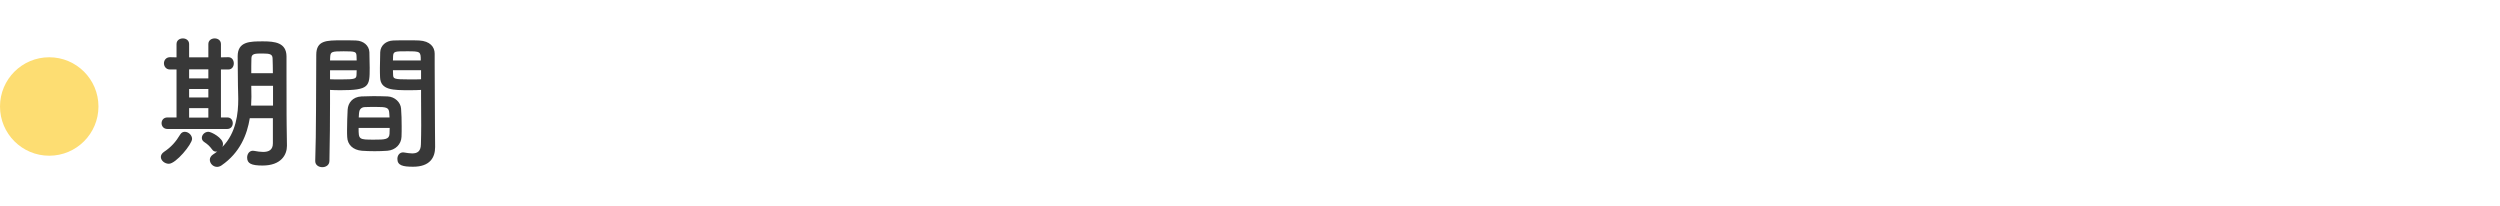
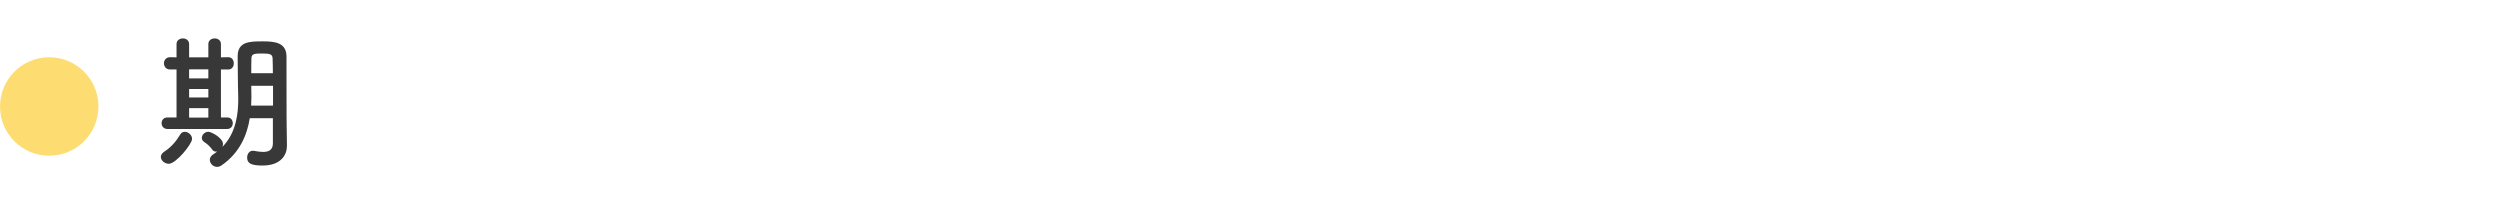
<svg xmlns="http://www.w3.org/2000/svg" id="conditions-sub01" viewBox="0 0 608 50" width="608" height="50">
  <defs>
    <style>.cls-1{fill:#fddd72;}.cls-2{fill:#383838;}</style>
  </defs>
  <circle class="cls-1" cx="11.972" cy="25.899" r="11.972" />
  <g>
    <path class="cls-2" d="M39.117,38.174c0-.432,.252-.9,.792-1.26,1.691-1.116,2.879-2.448,3.923-4.212,.288-.468,.685-.647,1.116-.647,.864,0,1.764,.792,1.764,1.728,0,1.26-3.924,6.047-5.651,6.047-1.008,0-1.943-.791-1.943-1.655Zm1.619-6.804c-.972,0-1.44-.72-1.44-1.403,0-.72,.468-1.404,1.44-1.404h2.196v-11.662h-1.584c-.972,0-1.476-.756-1.476-1.512,0-.72,.504-1.476,1.476-1.476h.036l1.548,.036v-3.24c0-.899,.756-1.367,1.548-1.367,.756,0,1.512,.468,1.512,1.367v3.24h4.68v-3.24c0-.899,.756-1.367,1.547-1.367,.757,0,1.513,.468,1.513,1.367v3.24l1.764-.036h.036c.899,0,1.331,.756,1.331,1.512,0,.72-.432,1.476-1.331,1.476h-1.8v11.662h1.548c.899,0,1.331,.685,1.331,1.404,0,.684-.432,1.403-1.367,1.403h-14.507Zm9.935-14.506h-4.68v2.196h4.68v-2.196Zm0,4.787h-4.68v2.052h4.68v-2.052Zm0,4.644h-4.68v2.304h4.68v-2.304Zm15.693,2.448h-5.615c-.647,3.995-2.376,8.387-6.875,11.482-.36,.252-.756,.359-1.08,.359-.972,0-1.764-.827-1.764-1.728,0-.468,.252-.935,.792-1.296,.36-.216,.684-.468,1.008-.72-.107,.036-.216,.036-.288,.036-.359,0-.684-.144-.935-.504-.684-.9-1.08-1.26-1.944-1.836-.432-.288-.575-.647-.575-1.008,0-.756,.72-1.476,1.584-1.476,.756,0,3.563,1.512,3.563,2.987,0,.252-.072,.468-.144,.684,3.384-3.455,3.852-8.171,3.852-11.662,0-1.26-.072-2.376-.072-3.168,0-2.556-.071-4.643-.071-7.198,0-3.636,2.987-3.636,6.191-3.636,2.879,0,5.65,.323,5.686,3.636v3.887c0,11.123,.036,12.274,.036,12.743l.072,5.075v.071c0,2.124-1.368,4.788-5.939,4.788-2.735,0-3.743-.504-3.743-1.944,0-.827,.504-1.655,1.403-1.655,.108,0,.216,0,.324,.036,.756,.144,1.512,.252,2.16,.252,1.367,0,2.375-.468,2.375-2.088v-6.119Zm.036-7.883h-5.291v.216c0,.72,.036,1.548,.036,2.447,0,.684-.036,1.404-.072,2.16h5.327v-4.823Zm-.036-3.061c0-1.295-.036-2.519-.071-3.599-.036-.973-.576-1.188-2.376-1.188-1.872,0-2.772,0-2.772,1.188-.036,1.115-.036,2.339-.036,3.599h5.255Z" />
-     <path class="cls-2" d="M78.392,40.658c-.864,0-1.728-.504-1.728-1.476v-.072c.252-6.587,.18-17.962,.252-25.773,0-3.527,2.483-3.527,6.155-3.527,1.367,0,2.808,0,3.491,.036,1.836,.071,3.203,1.224,3.275,2.843,.036,1.261,.072,2.556,.072,3.816,0,4.535-.072,5.435-7.163,5.435-.935,0-1.836-.036-2.483-.071v3.239c0,3.888-.036,8.927-.144,14.002,0,1.044-.863,1.548-1.728,1.548Zm8.351-25.952c0-.397-.036-.756-.036-1.116-.071-1.008-.252-1.116-3.131-1.116-2.952,0-3.204,.108-3.276,1.404,0,.252-.035,.54-.035,.828h6.479Zm-6.479,2.375v2.196c.504,.036,1.583,.036,2.663,.036,3.492,0,3.744-.144,3.779-1.152,0-.324,.036-.684,.036-1.08h-6.479Zm13.966,19.582c-.972,.072-2.052,.107-3.096,.107-1.08,0-2.159-.035-3.132-.107-2.159-.18-3.491-1.476-3.563-3.348-.036-.504-.036-1.116-.036-1.728,0-1.62,.072-3.492,.144-4.932,.107-1.584,1.151-3.096,3.384-3.204,.935-.035,1.943-.071,2.915-.071,1.188,0,2.376,.036,3.42,.071,1.764,.072,3.167,1.44,3.275,2.952,.108,1.26,.144,2.844,.144,4.319,0,.935,0,1.8-.036,2.556-.072,1.8-1.477,3.239-3.42,3.384Zm-7.019-5.544c0,2.808,.036,2.844,3.744,2.844,2.663,0,3.707-.036,3.779-1.44,0-.396,.036-.9,.036-1.404h-7.56Zm7.523-2.556c0-.432-.072-.791-.072-1.115-.071-1.332-.756-1.44-3.203-1.44-.9,0-1.872,0-2.735,.036-1.009,.036-1.368,.756-1.404,1.44,0,.323-.072,.684-.072,1.079h7.487Zm5.039-6.623c-4.247,0-7.234,0-7.343-3.167-.036-.72-.036-1.512-.036-2.268,0-1.261,.036-2.556,.072-3.816,.072-1.619,1.368-2.772,3.203-2.843,.685-.036,2.196-.036,3.6-.036,1.044,0,2.052,0,2.664,.036,2.664,.144,3.779,1.583,3.779,3.203v2.7c0,5.398,.072,10.979,.072,15.55,0,1.691,.036,3.203,.036,4.463,0,2.556-1.26,4.788-5.363,4.788-2.519,0-3.815-.324-3.815-1.908,0-.828,.504-1.584,1.403-1.584,.108,0,.18,.036,.288,.036,.684,.108,1.332,.216,1.908,.216,1.188,0,2.087-.432,2.123-2.195,.036-1.44,.072-2.987,.072-4.607,0-2.412-.036-4.896-.036-7.163v-1.476c-.647,.035-1.584,.071-2.628,.071Zm2.556-7.234c0-2.196-.071-2.232-3.383-2.232-2.88,0-3.276,0-3.348,1.152,0,.324-.036,.72-.036,1.08h6.767Zm.072,2.375h-6.839c0,.397,.036,.756,.036,1.08,.036,1.008,.144,1.152,3.959,1.152,1.188,0,2.34,0,2.844-.036v-2.196Z" />
  </g>
</svg>